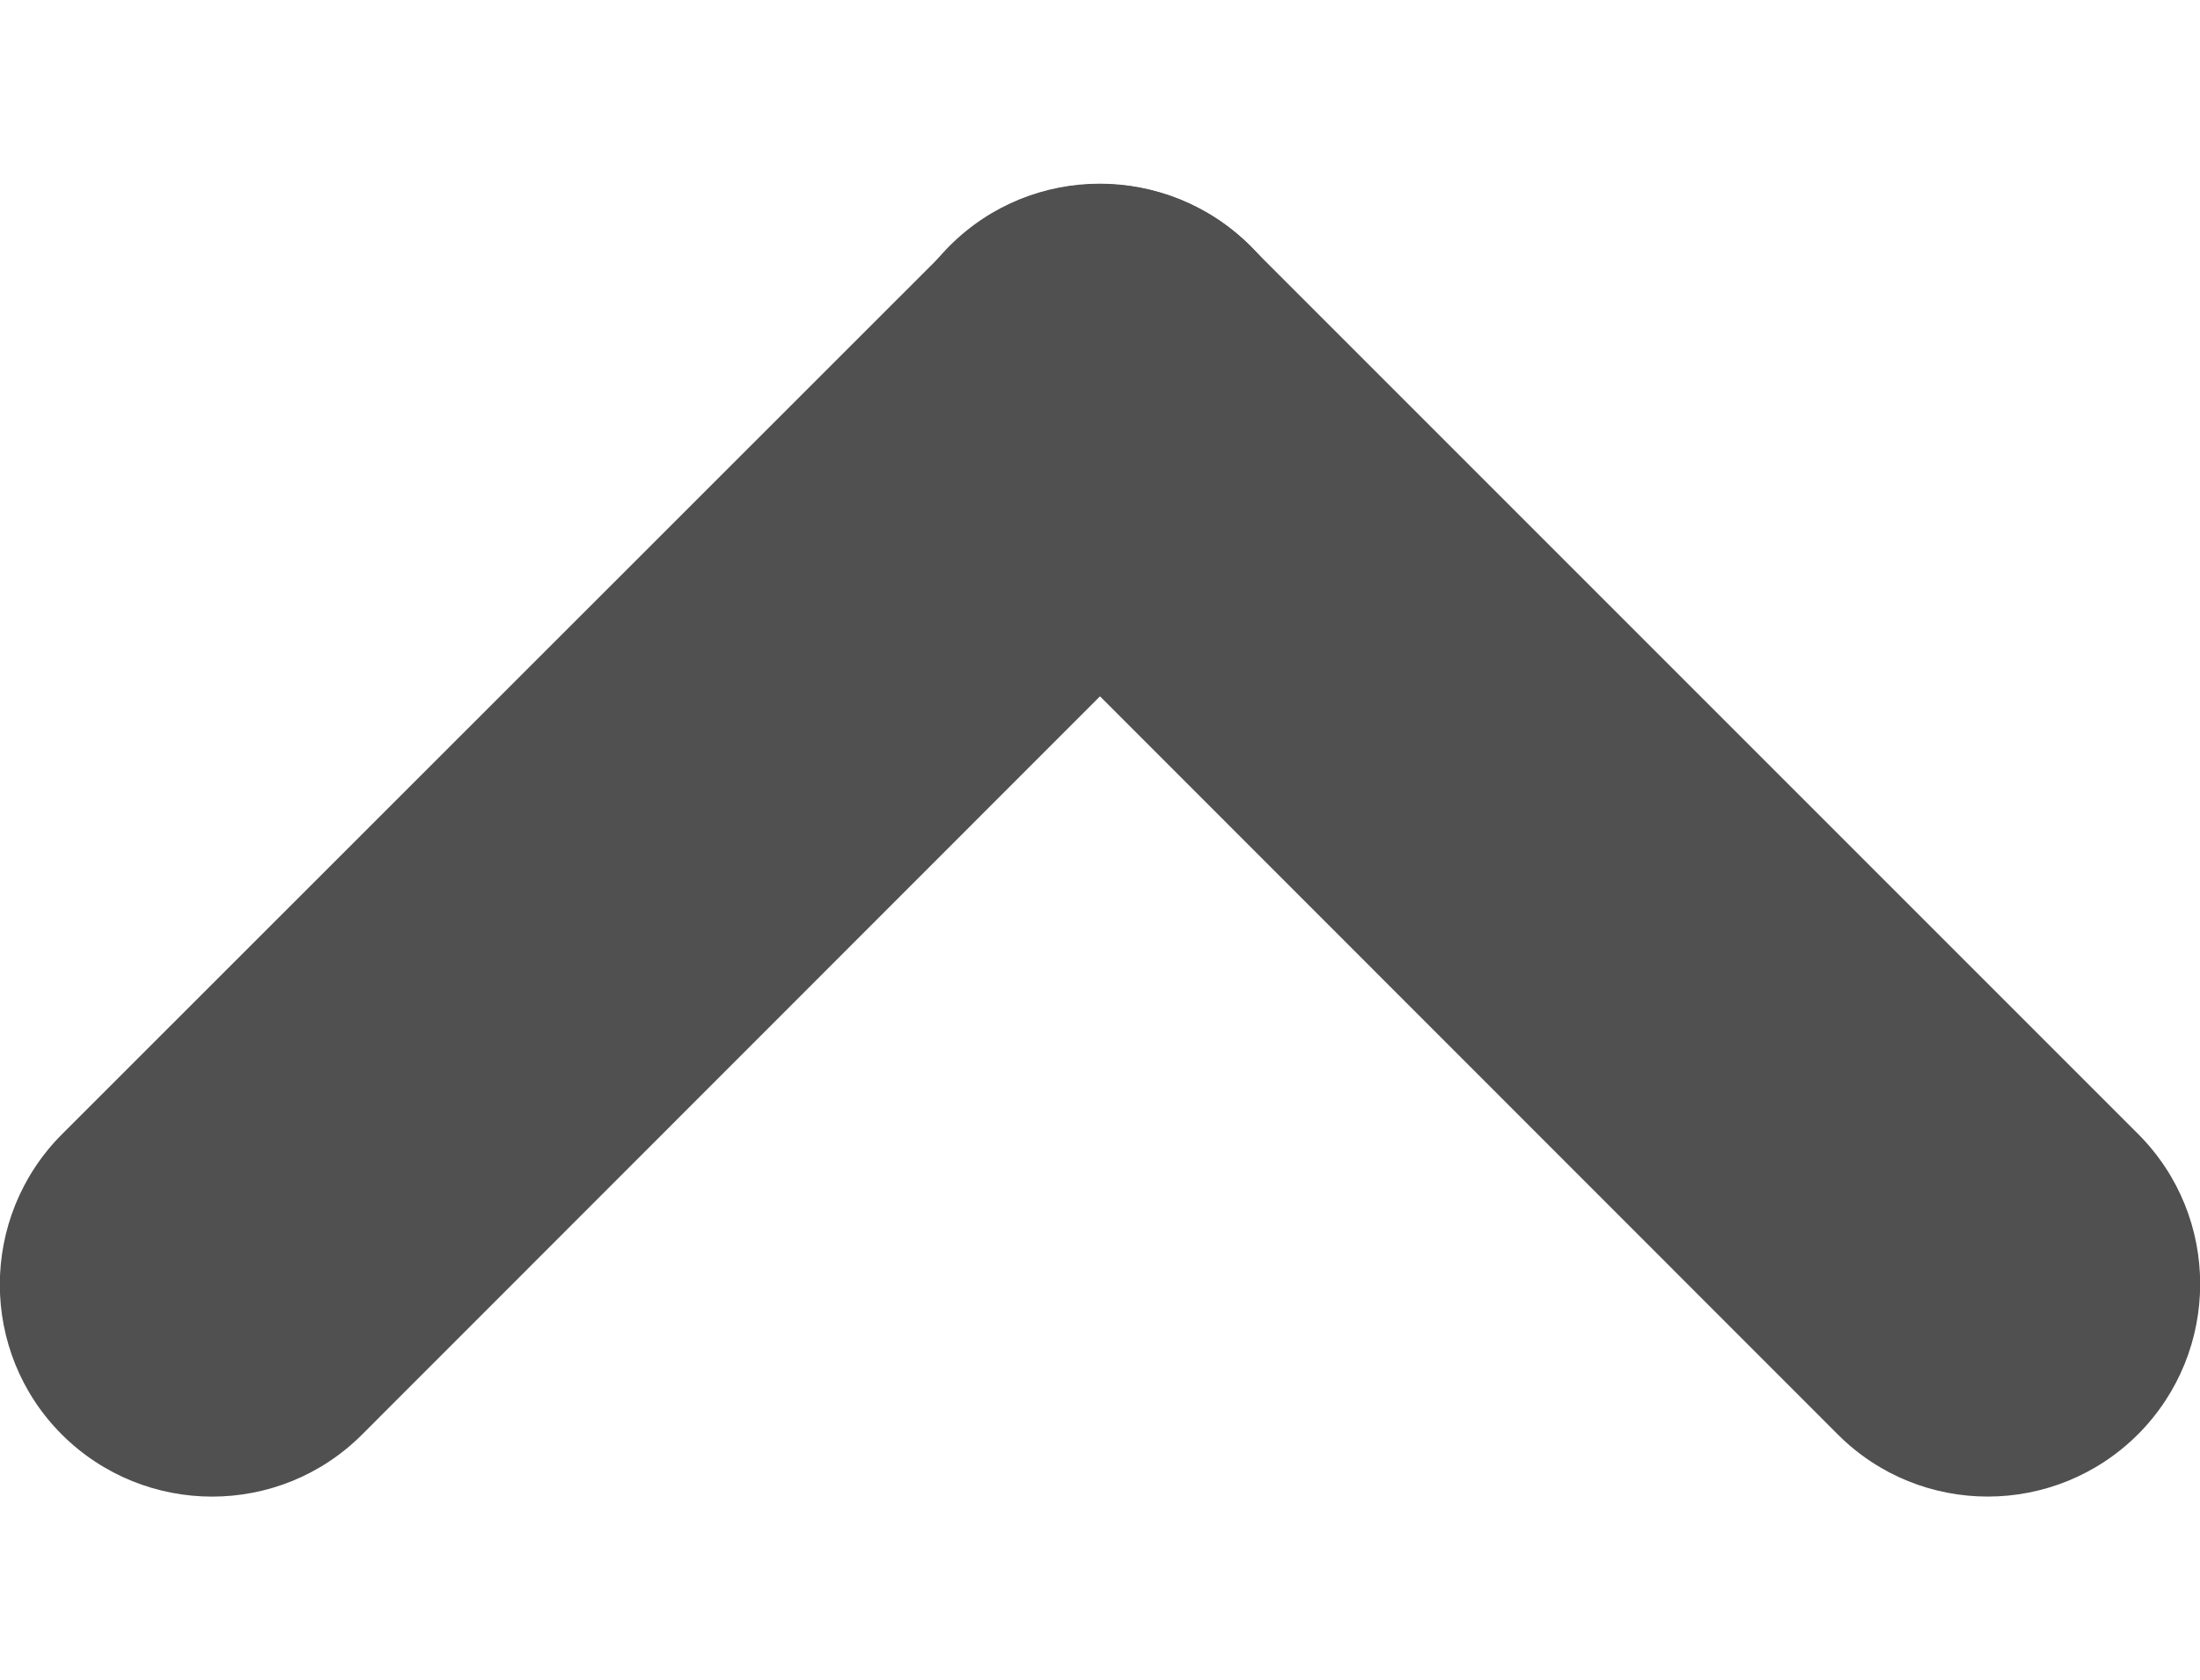
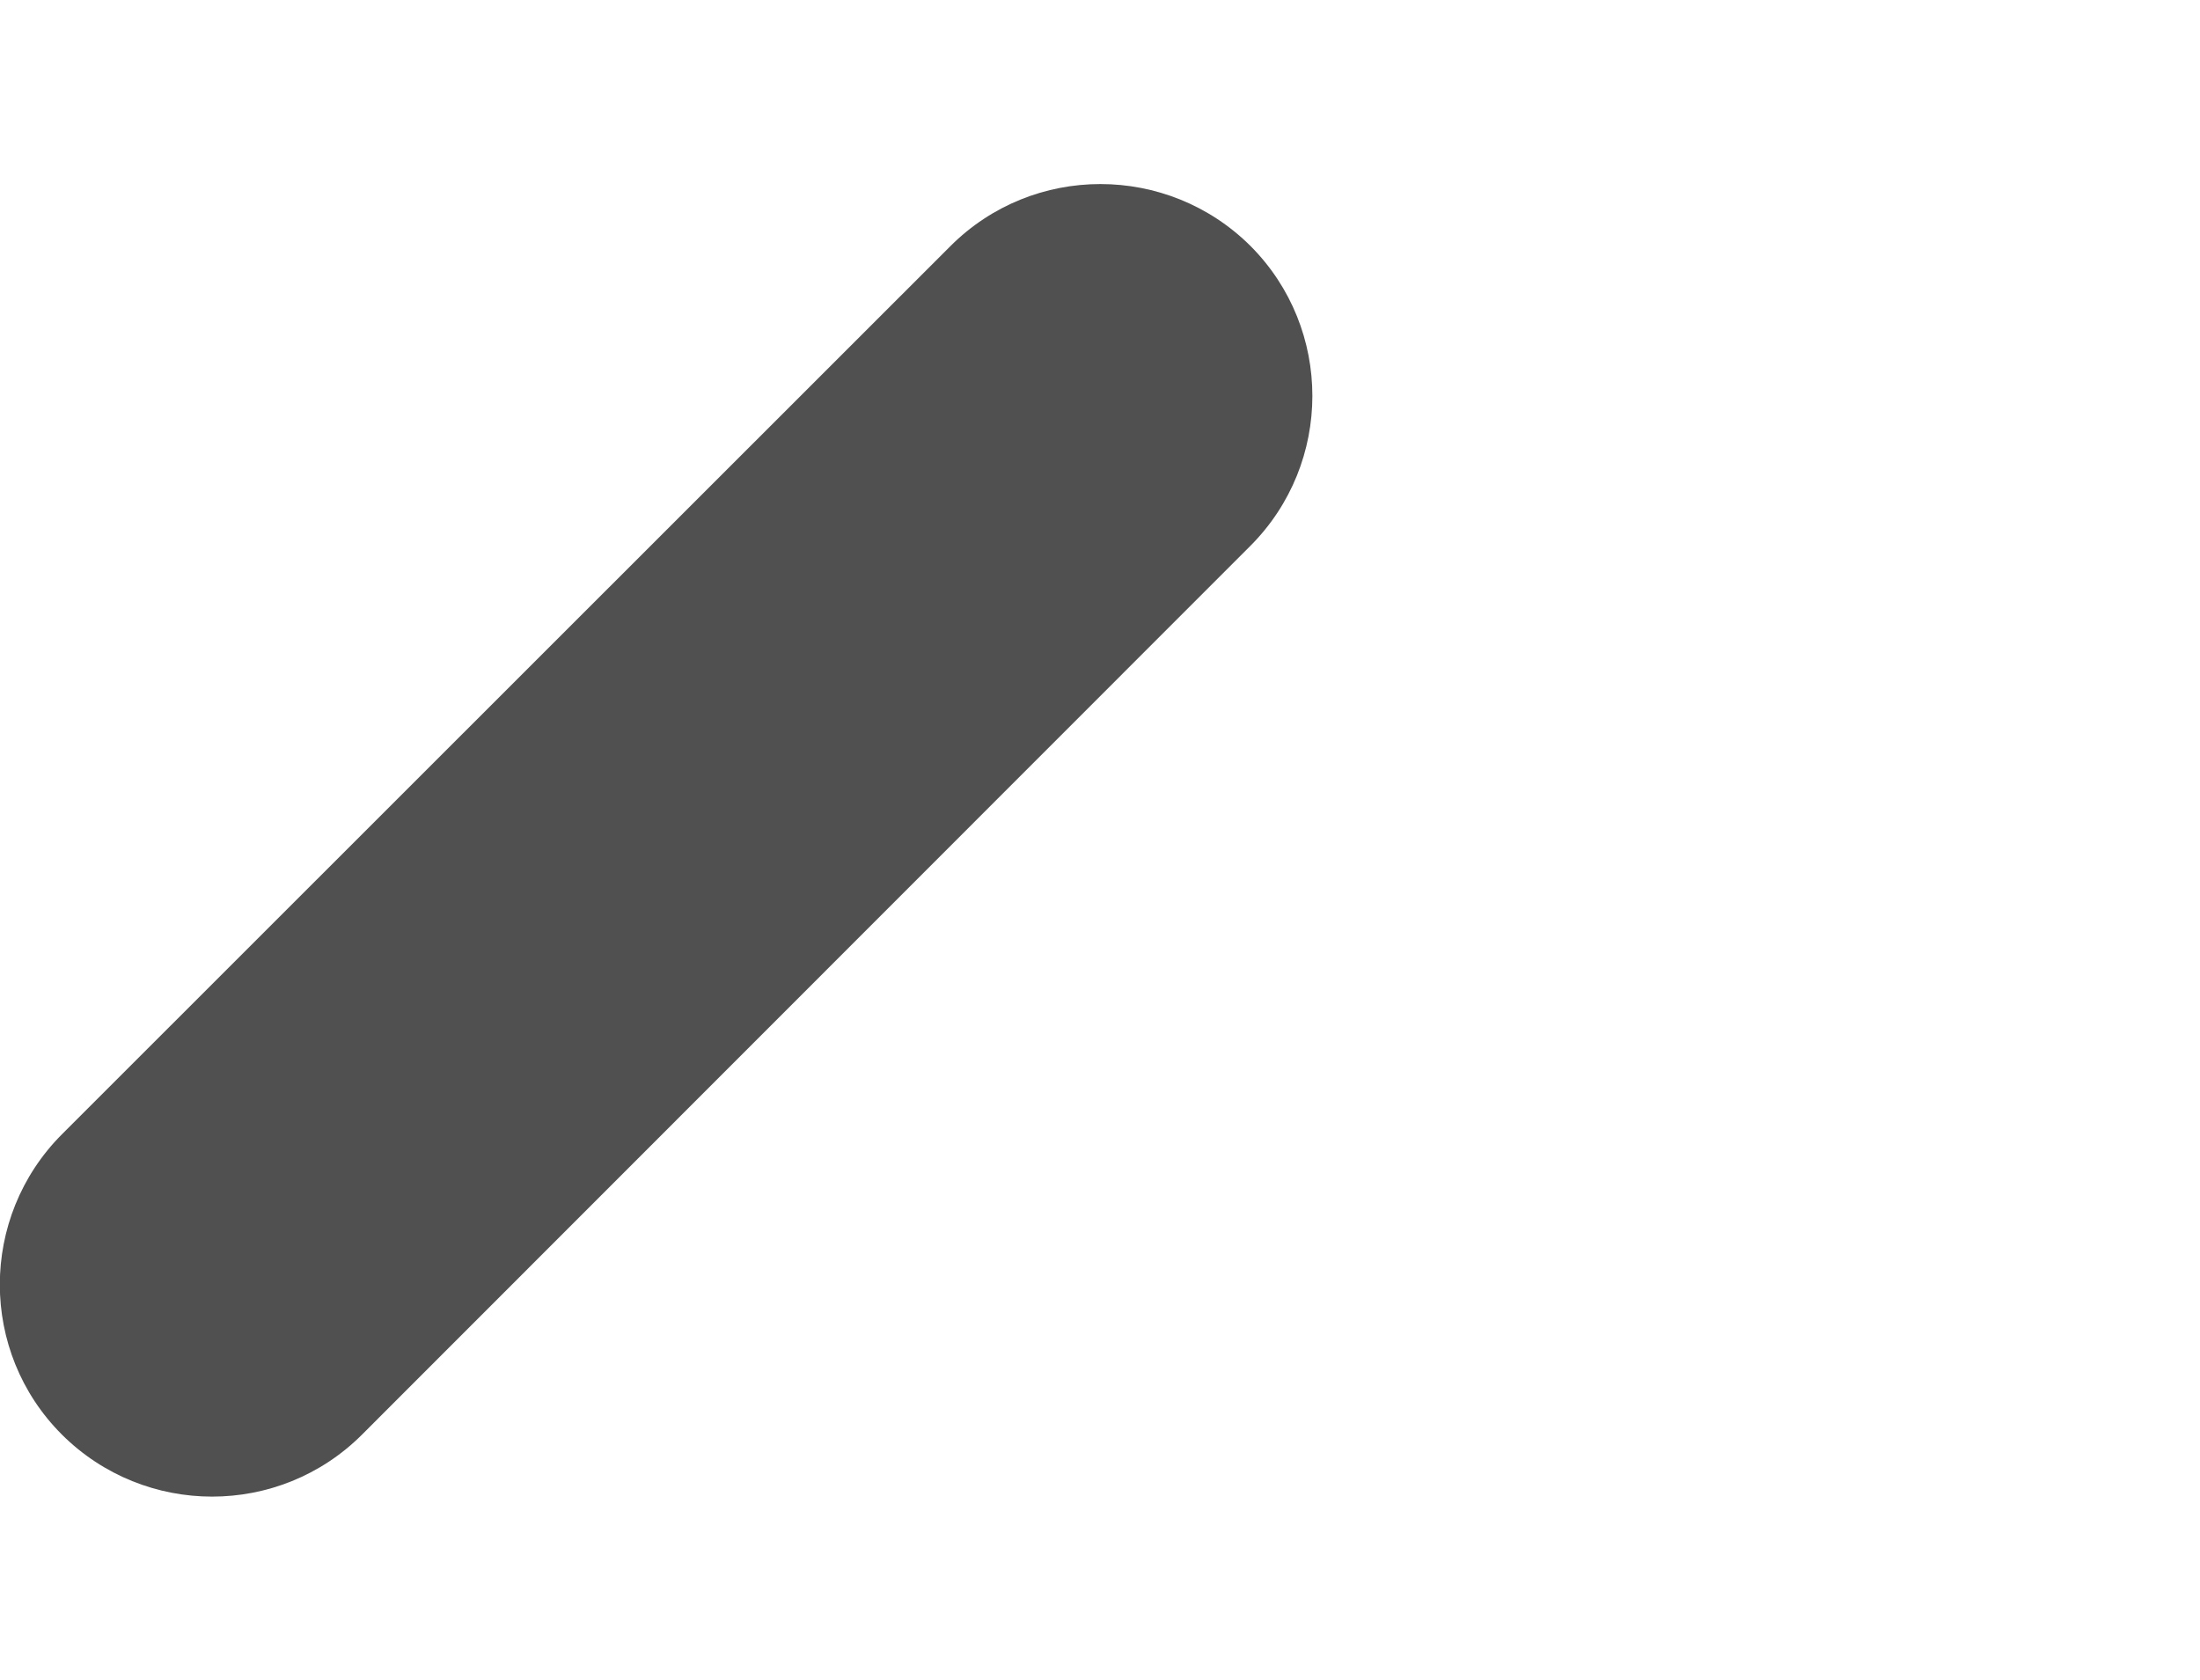
<svg xmlns="http://www.w3.org/2000/svg" version="1.1" id="Camada_1" x="0px" y="0px" viewBox="0 0 622.2 475.2" style="enable-background:new 0 0 622.2 475.2;" xml:space="preserve">
  <style type="text/css">
	.st0{fill-rule:evenodd;clip-rule:evenodd;fill:#505050;}
</style>
  <g>
-     <path class="st0" d="M353.6,154.4L102.4,405.7c-23.4,23.4-61.4,23.4-84.9,0l0,0c-23.4-23.4-23.4-61.4,0-84.9L268.8,69.6   c23.4-23.4,61.4-23.4,84.9,0l0,0C377,93,377,131,353.6,154.4z" />
-     <path class="st0" d="M519.8,405.7L268.6,154.4c-23.4-23.4-23.4-61.4,0-84.9l0,0c23.4-23.4,61.4-23.4,84.9,0l251.2,251.2   c23.4,23.4,23.4,61.4,0,84.9l0,0C581.2,429.1,543.2,429.1,519.8,405.7z" />
+     <path class="st0" d="M353.6,154.4L102.4,405.7c-23.4,23.4-61.4,23.4-84.9,0l0,0c-23.4-23.4-23.4-61.4,0-84.9L268.8,69.6   c23.4-23.4,61.4-23.4,84.9,0l0,0C377,93,377,131,353.6,154.4" />
  </g>
</svg>